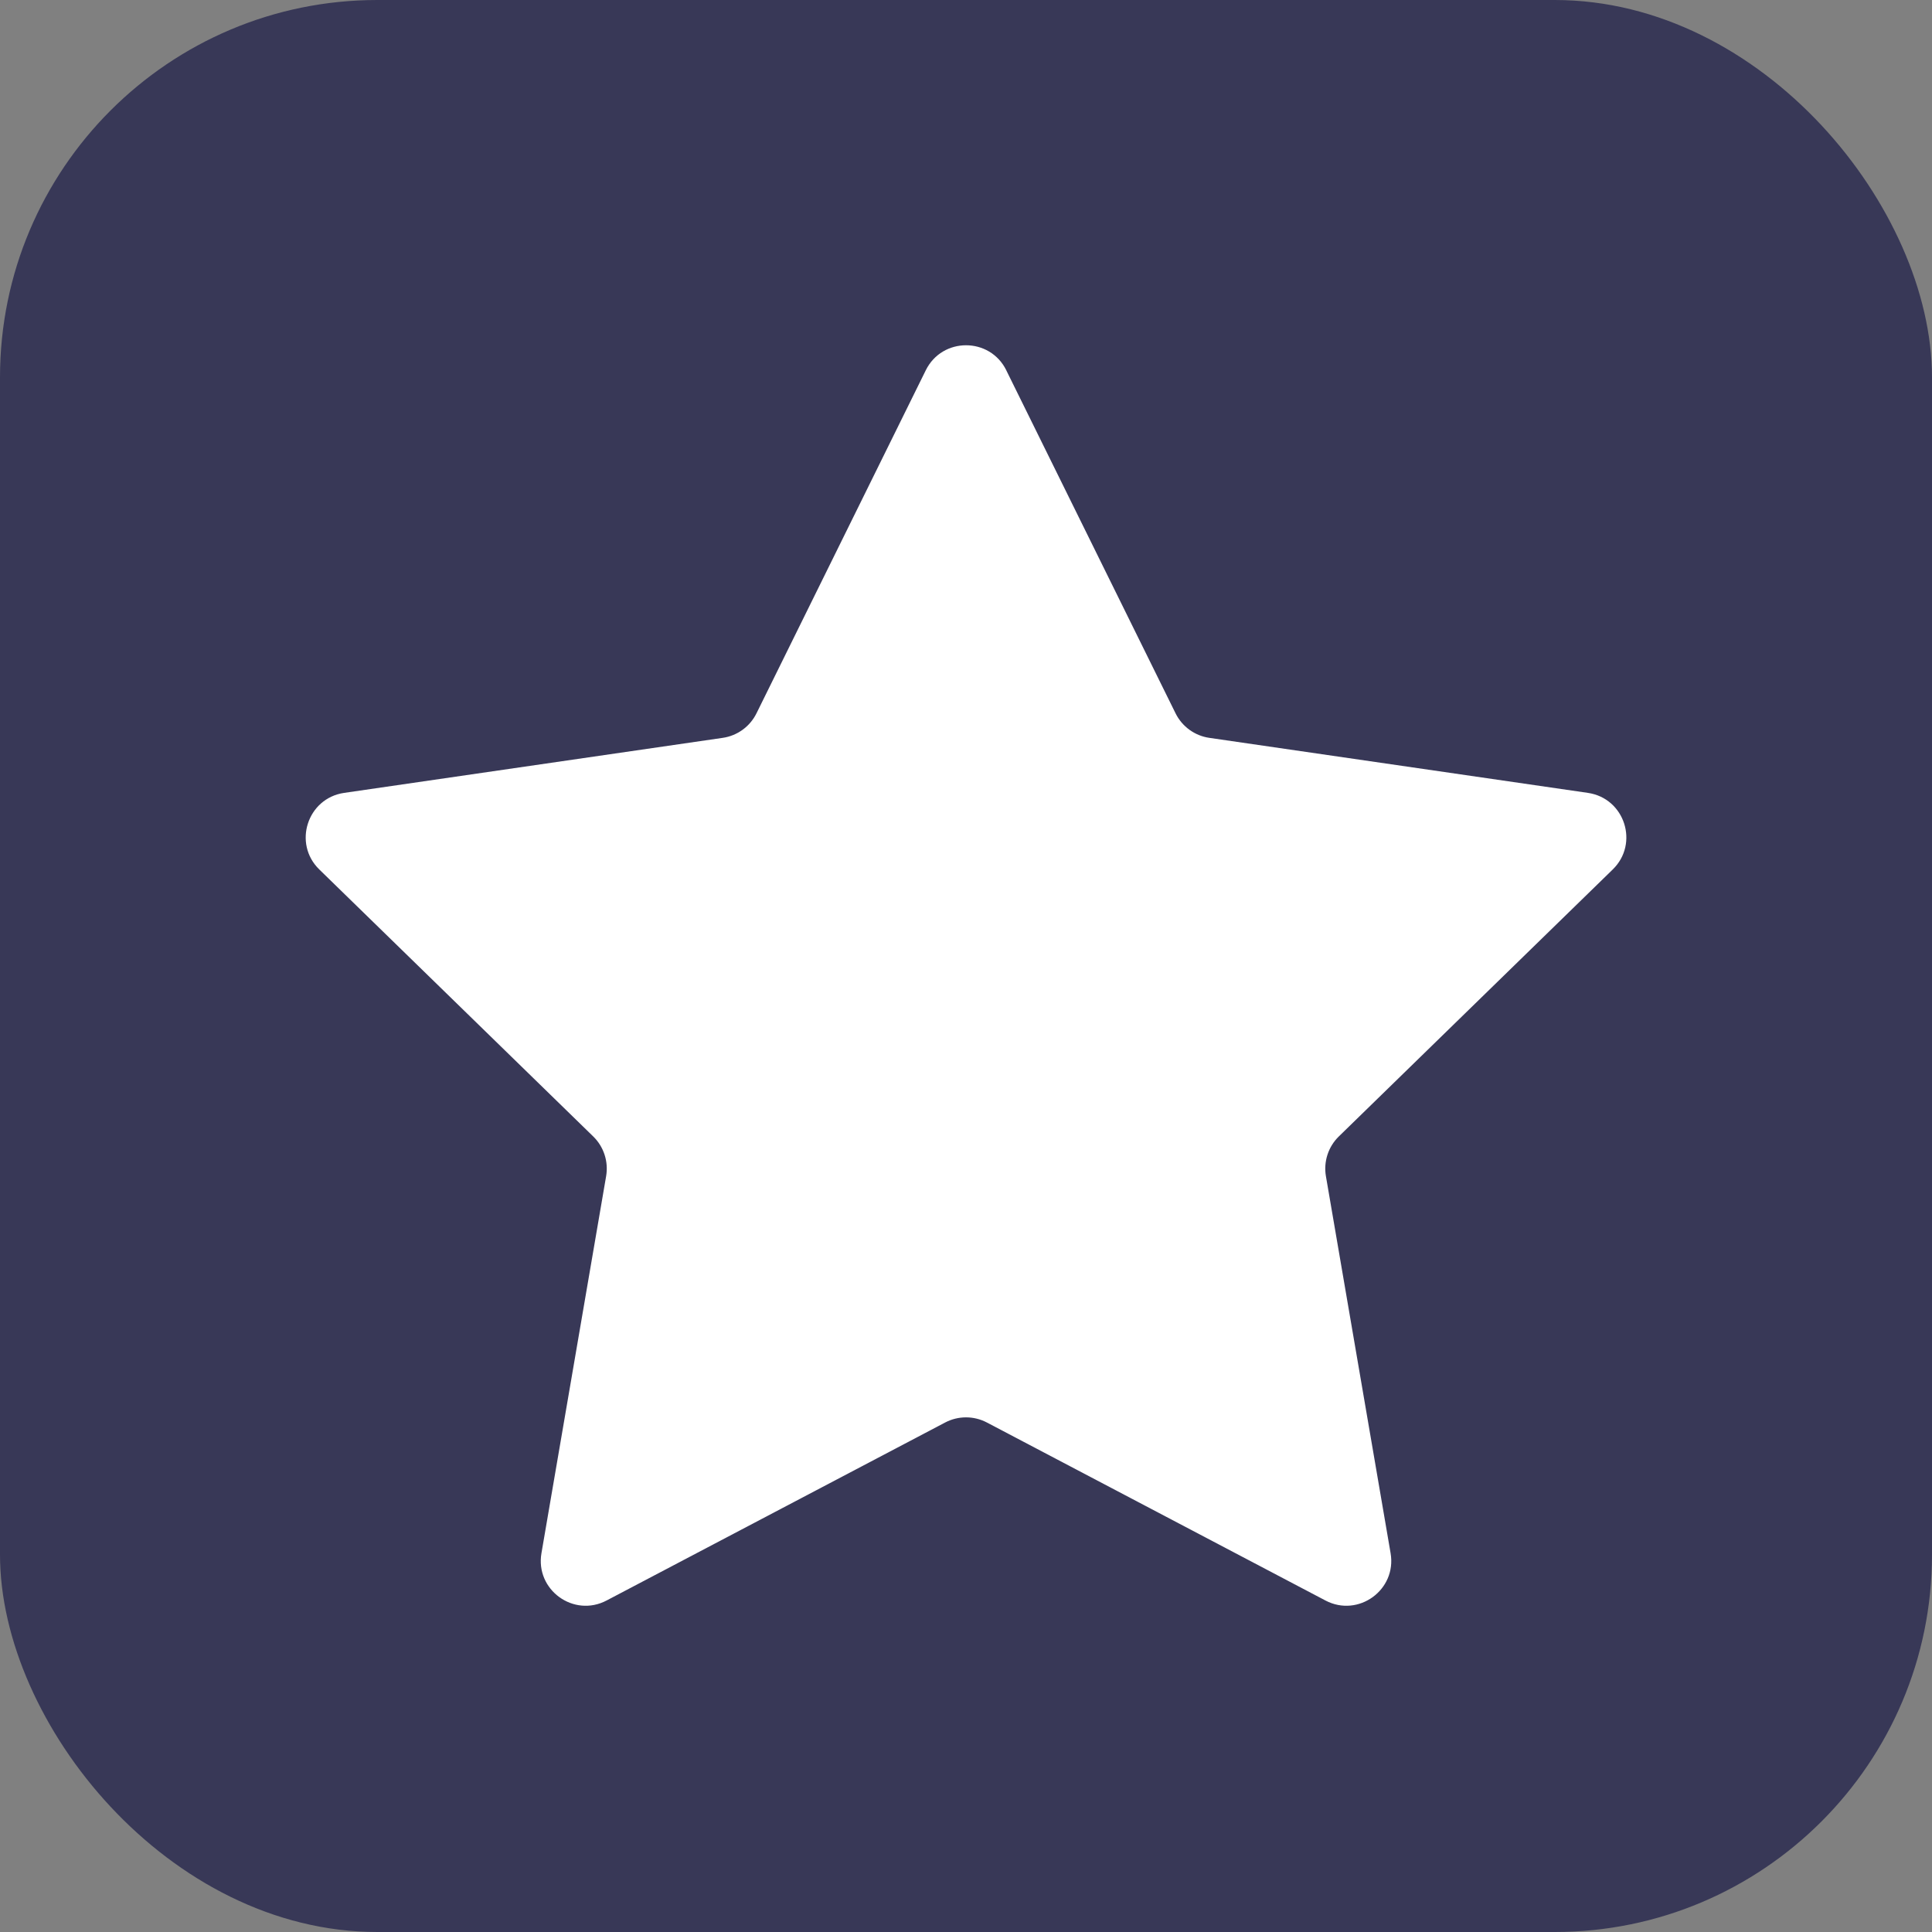
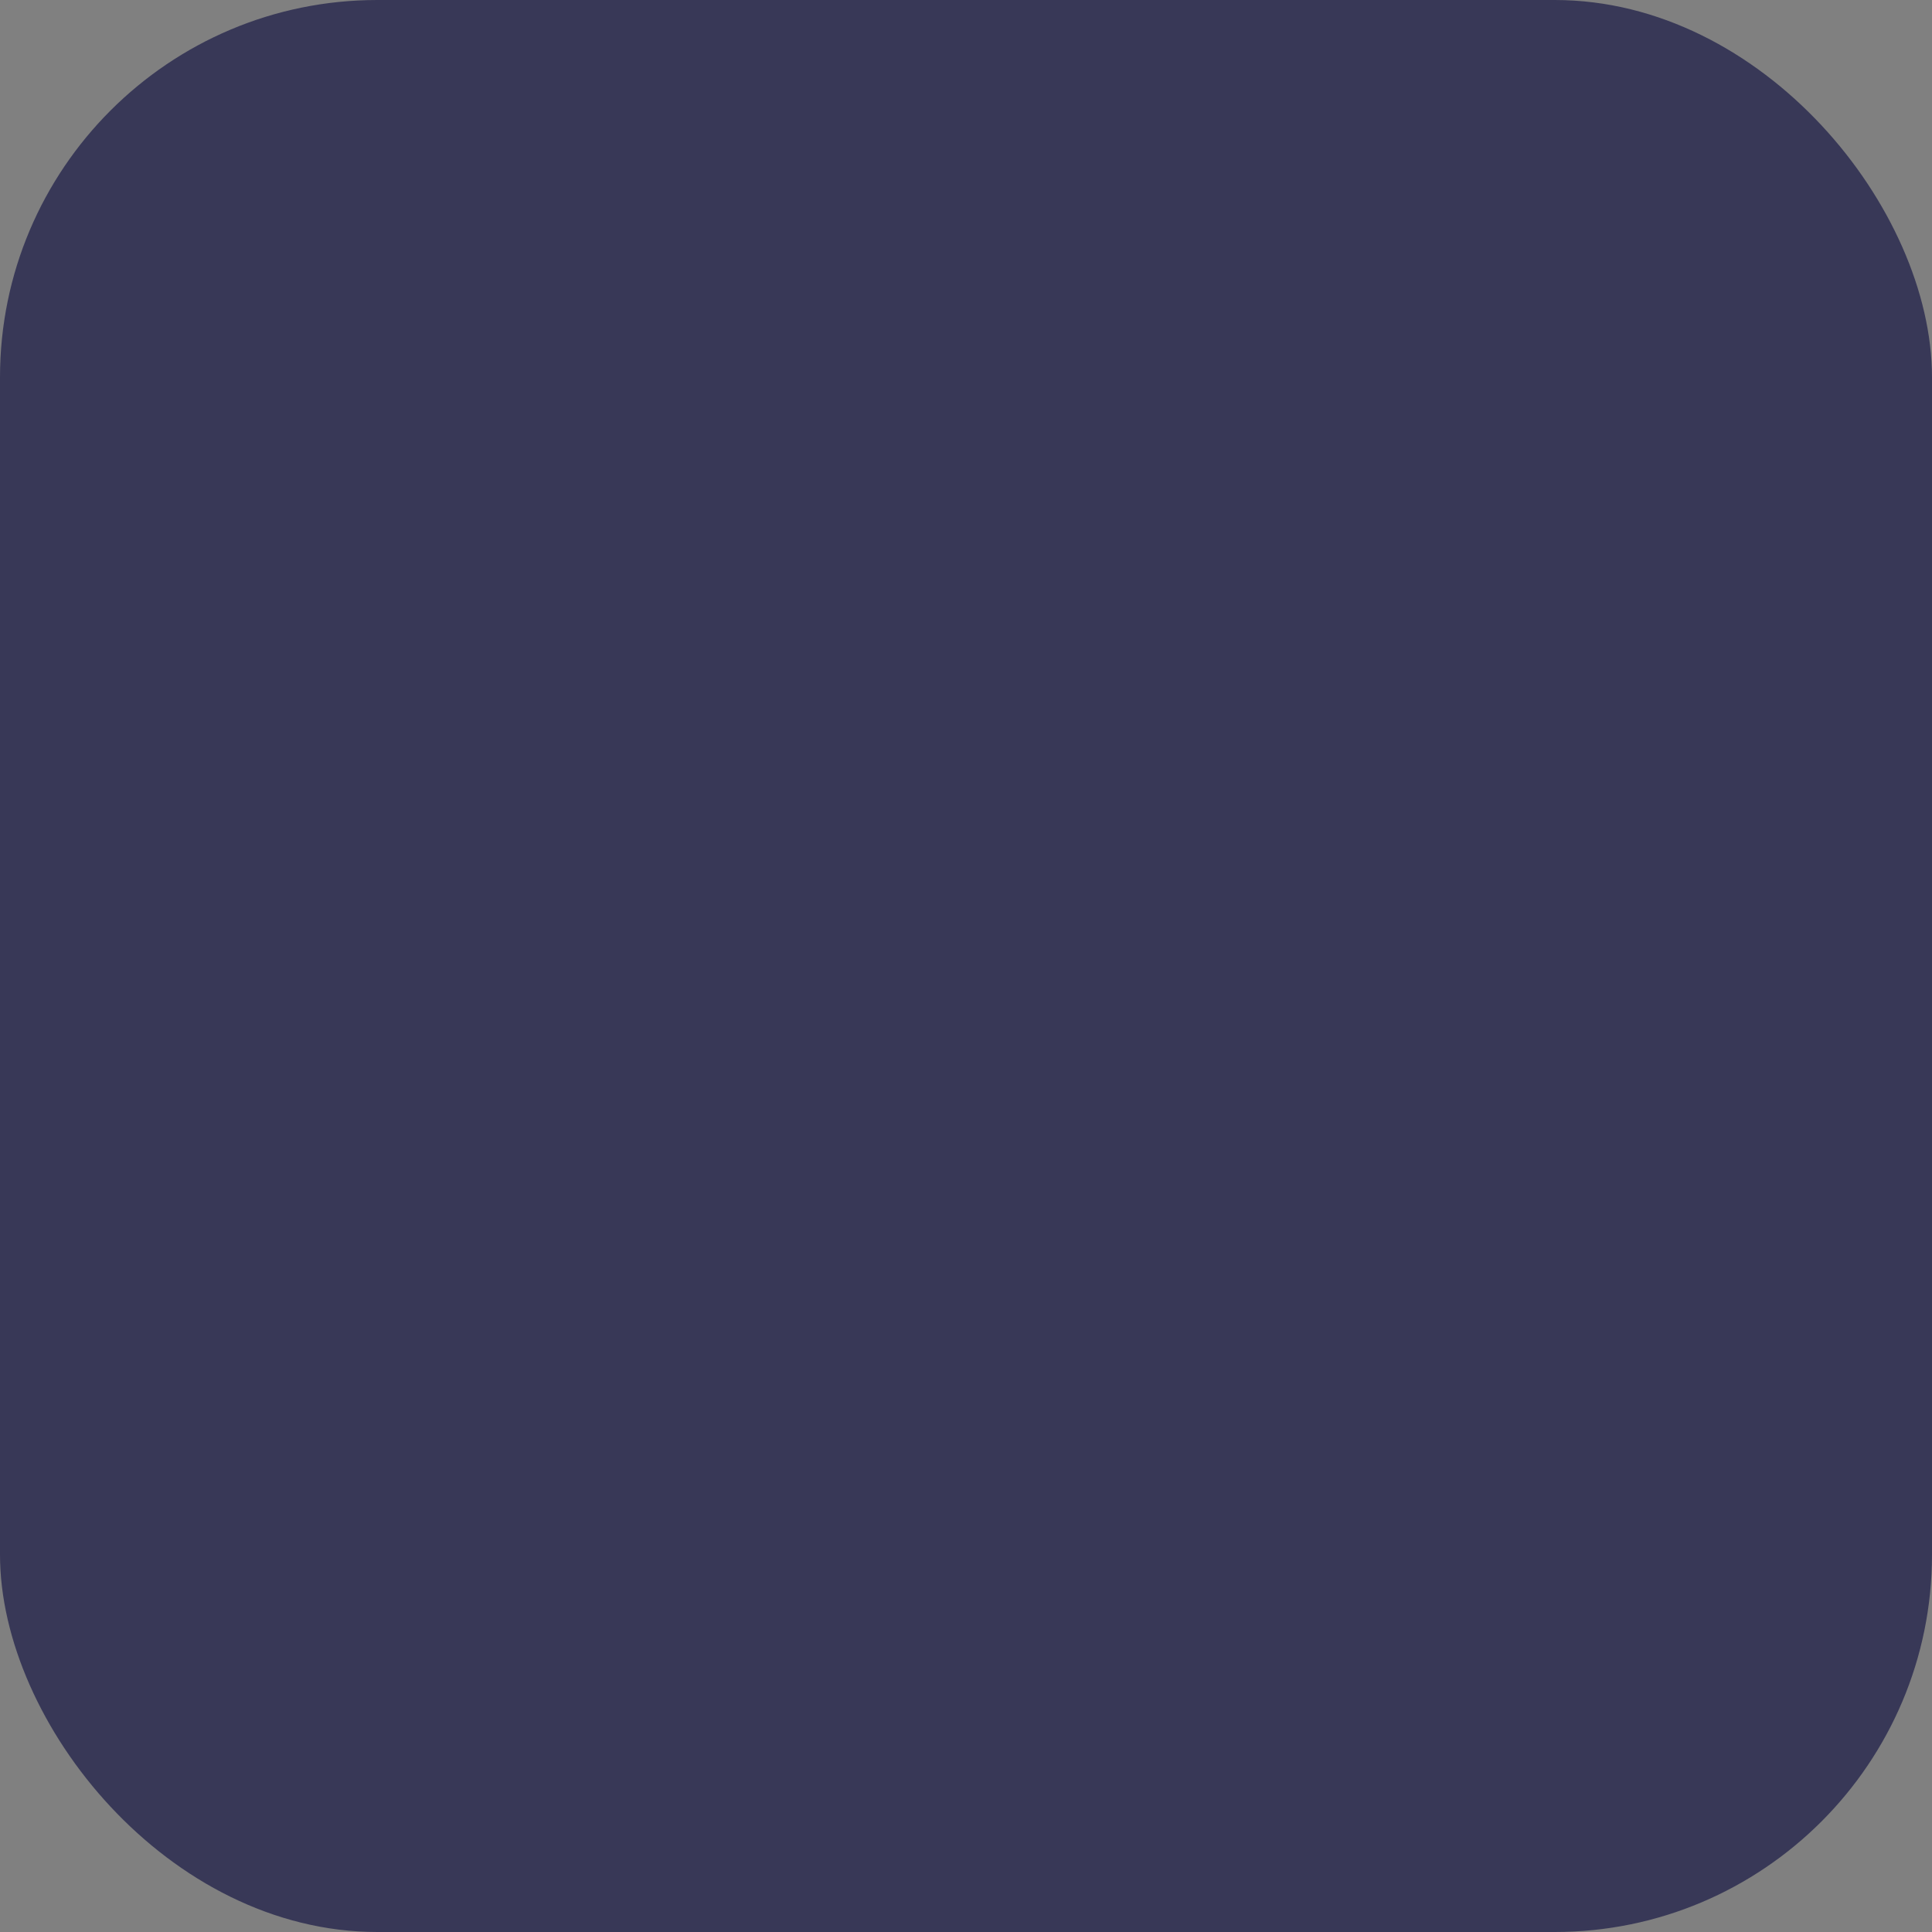
<svg xmlns="http://www.w3.org/2000/svg" id="Layer_1" data-name="Layer 1" viewBox="0 0 512 512">
  <rect x="0" y="0" width="512" height="512" fill="#808080" stroke="none" />
  <defs>
    <style> .cls-1 { fill: #383857; } .cls-1, .cls-2 { stroke-width: 0px; } .cls-2 { fill: #fff; } </style>
  </defs>
  <rect class="cls-1" x="0" width="512" height="512" rx="100" ry="100" />
-   <path class="cls-2" d="m266.67,98.13l44.86,90.9c1.73,3.51,5.08,5.95,8.96,6.51l100.31,14.58c9.76,1.42,13.66,13.41,6.59,20.3l-72.59,70.75c-2.8,2.73-4.08,6.67-3.42,10.53l17.14,99.91c1.67,9.72-8.54,17.13-17.26,12.54l-89.72-47.17c-3.47-1.82-7.61-1.82-11.07,0l-89.72,47.17c-8.73,4.59-18.93-2.82-17.26-12.54l17.14-99.91c.66-3.86-.62-7.8-3.42-10.53l-72.59-70.75c-7.06-6.88-3.17-18.88,6.59-20.3l100.31-14.58c3.88-.56,7.23-3,8.96-6.51l44.86-90.9c4.36-8.84,16.98-8.84,21.34,0Z" />
</svg>